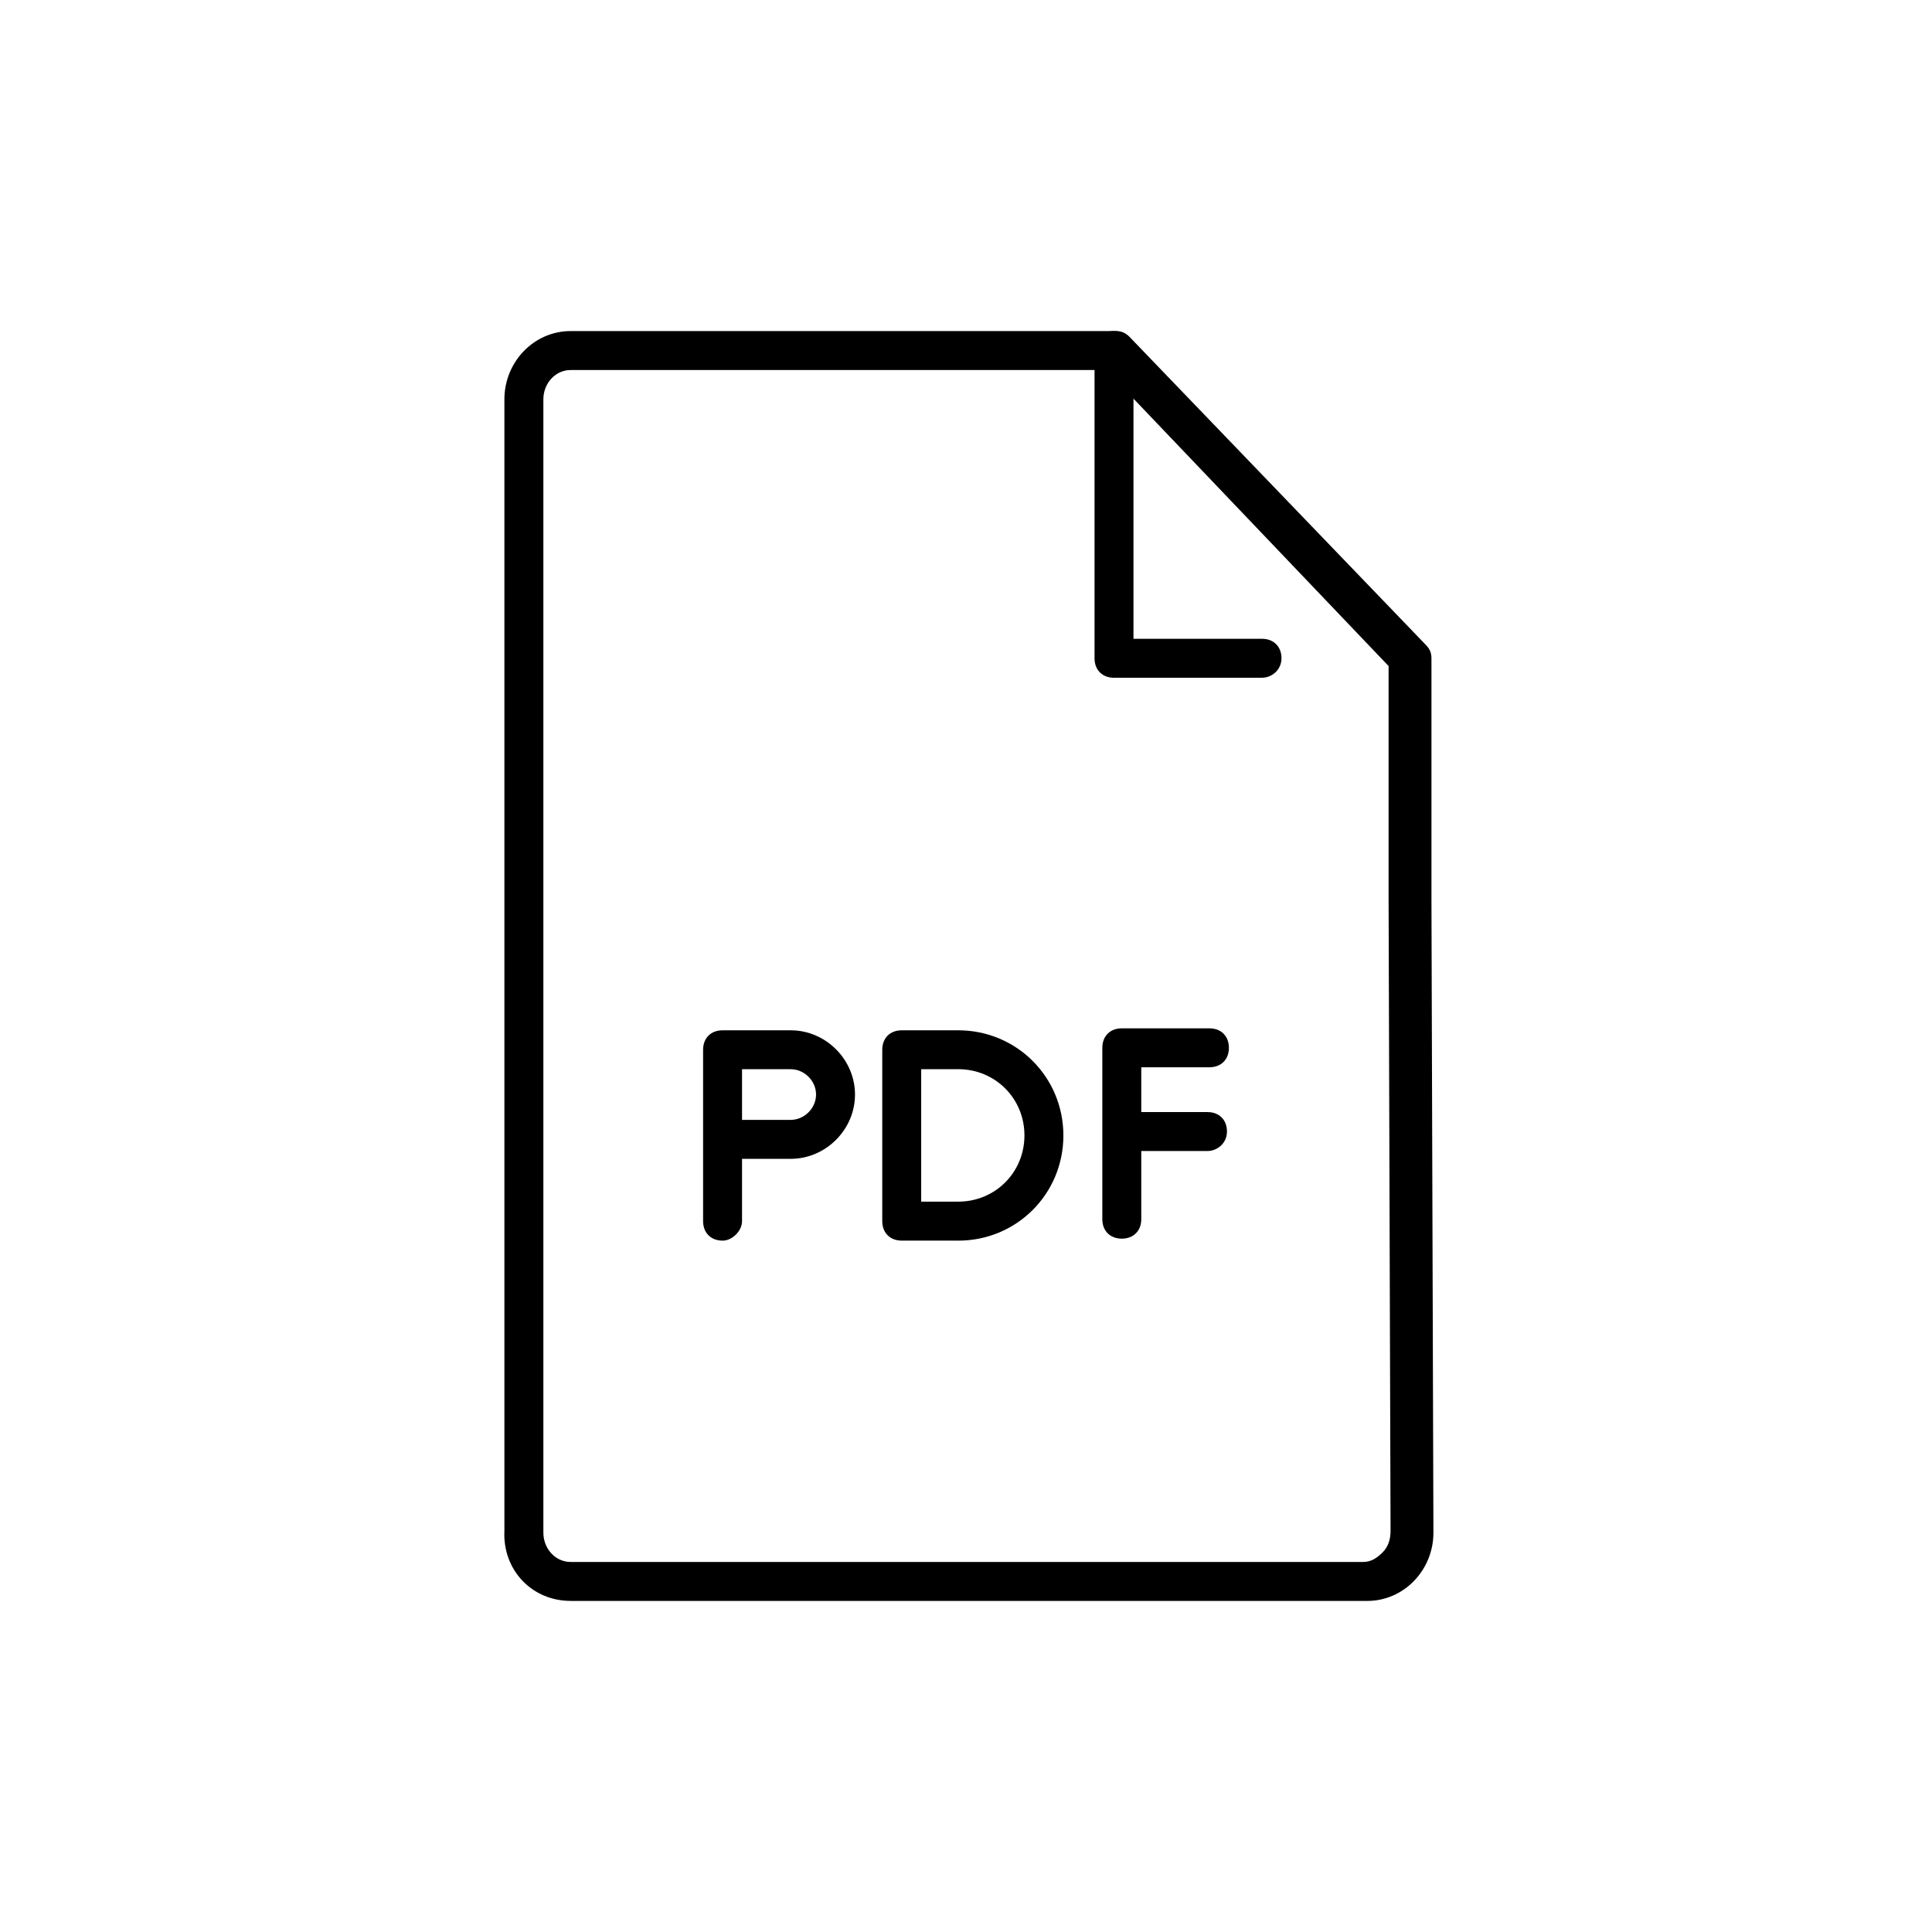
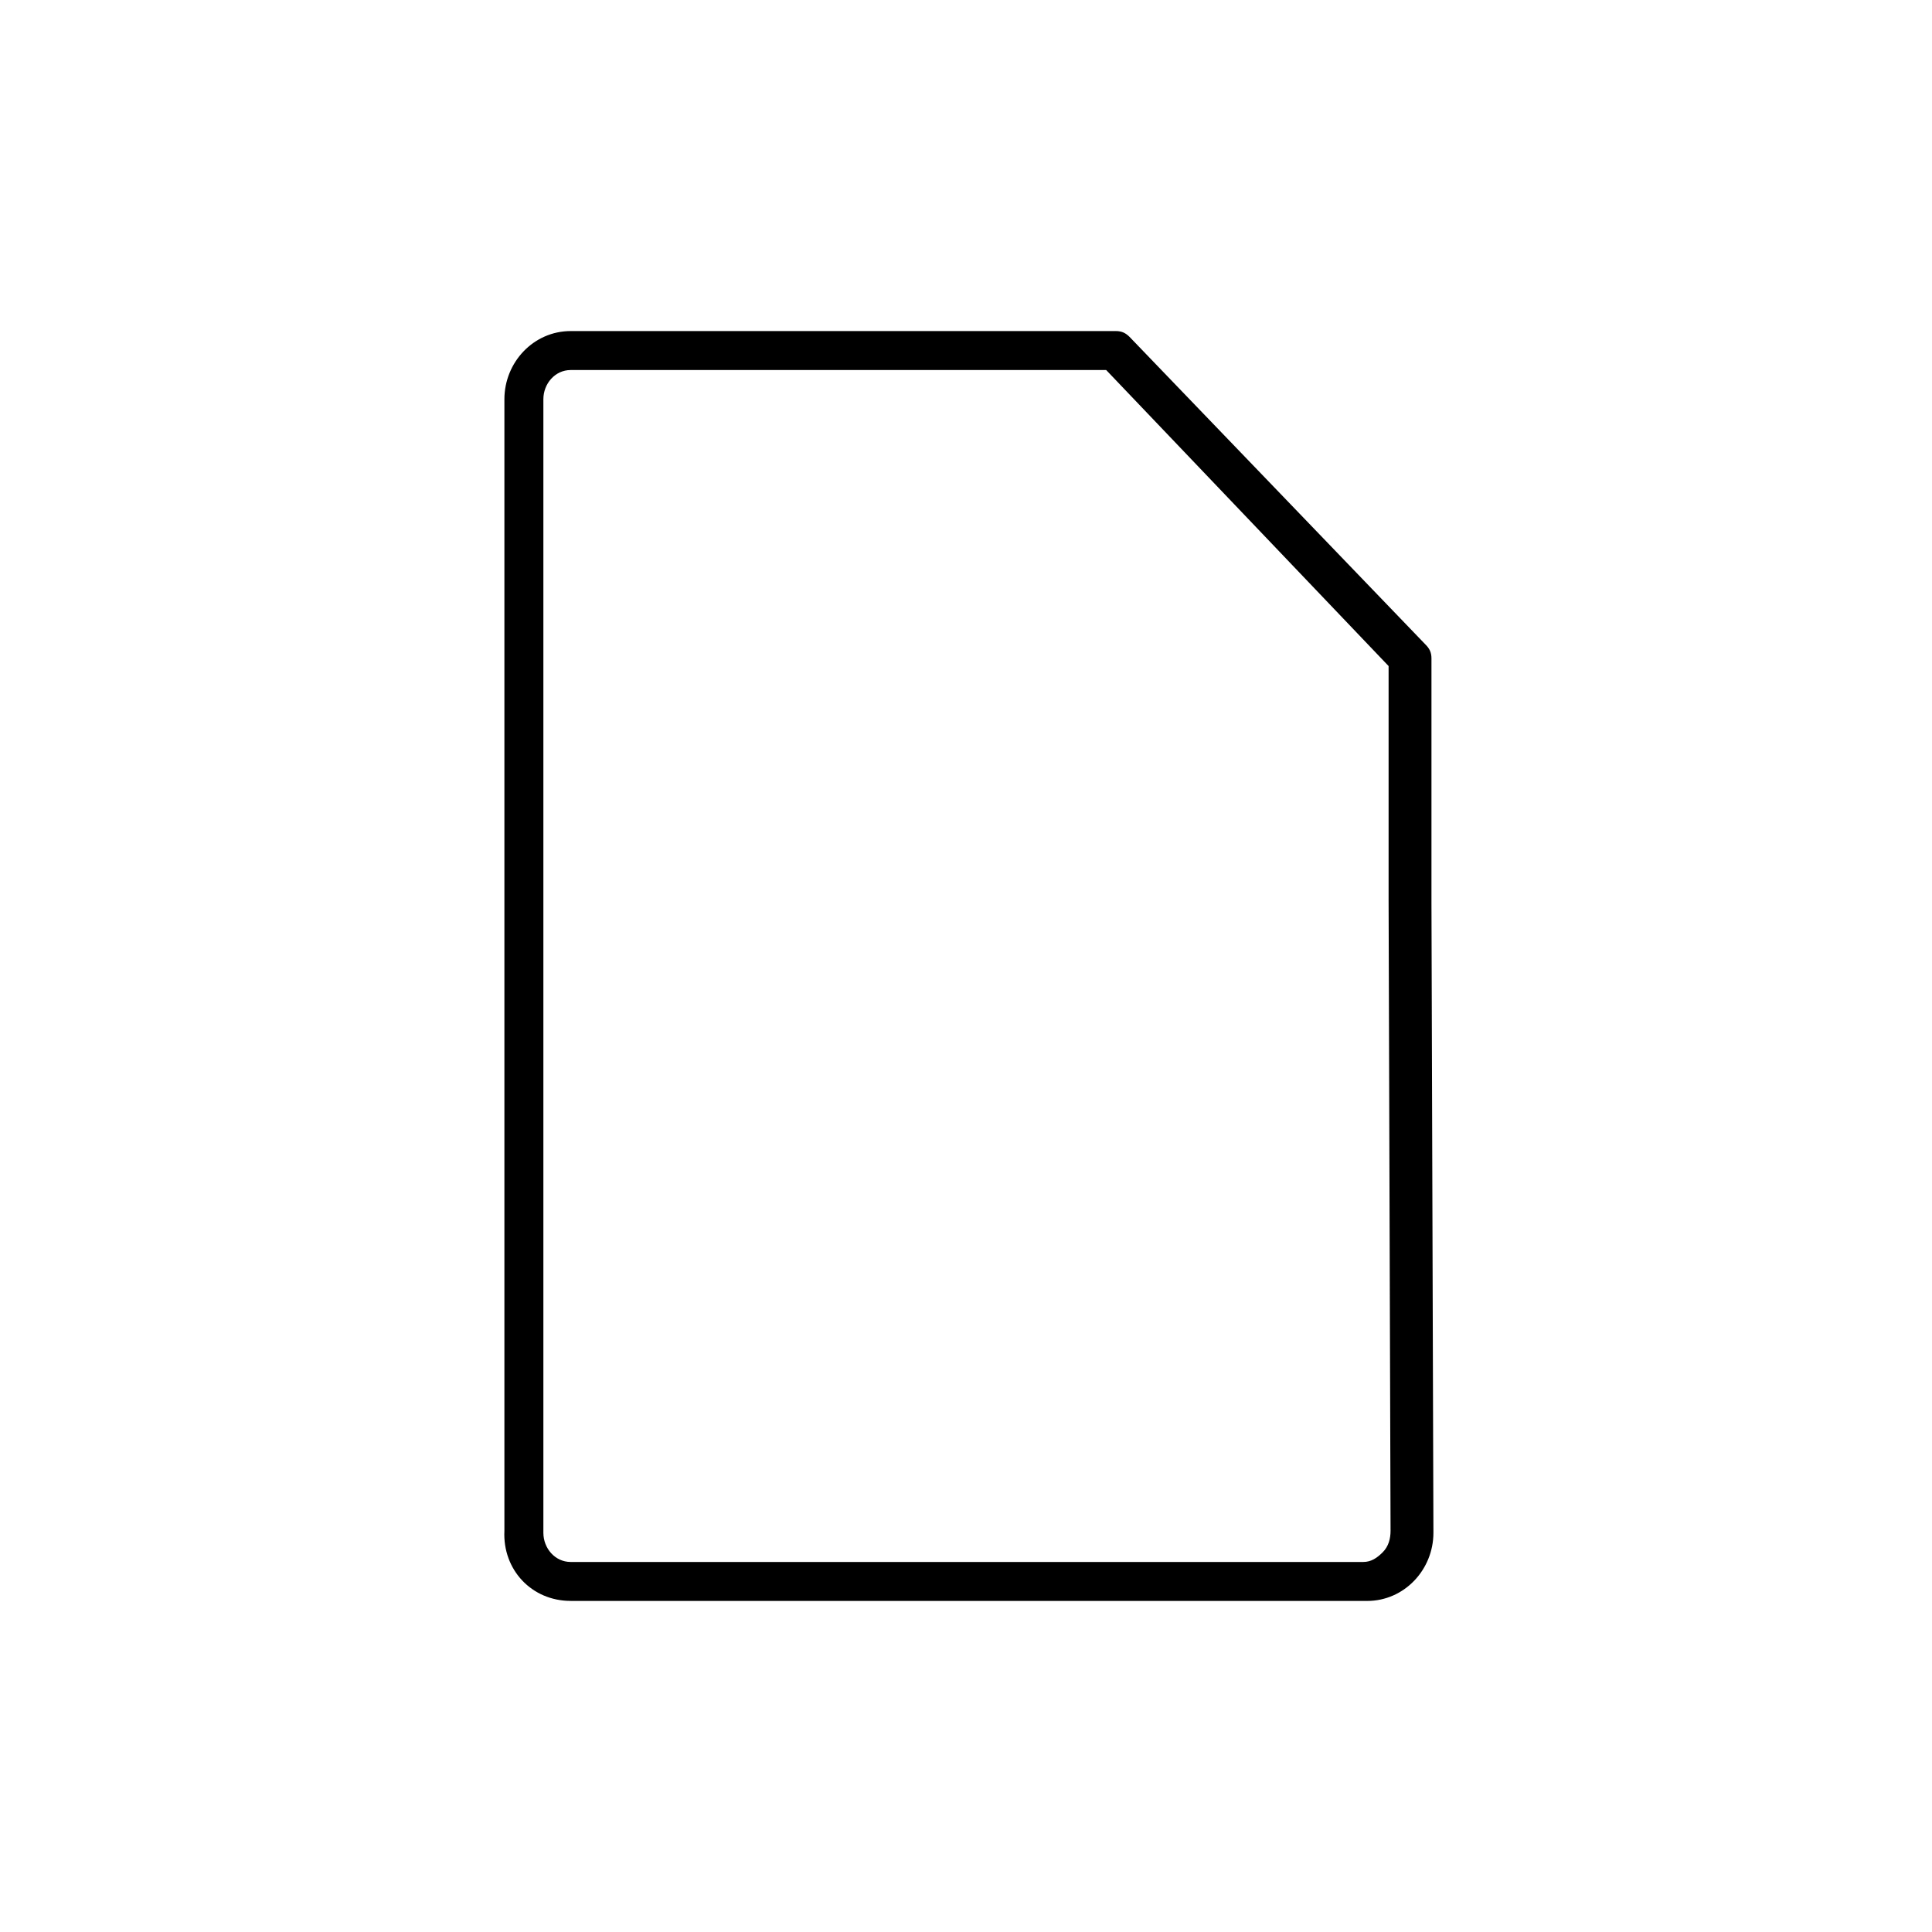
<svg xmlns="http://www.w3.org/2000/svg" version="1.1" width="64" height="64" viewBox="0 0 64 64">
  <title>icon-pdf-1</title>
  <path d="M18.903 53.032c-1.29 0-2.258-1.032-2.194-2.323v-37.484c0-1.226 0.968-2.258 2.194-2.258h18.064c0.194 0 0.323 0.065 0.452 0.194l9.806 10.194c0.129 0.129 0.194 0.258 0.194 0.452v8.065l0.065 20.903c0 1.226-0.968 2.258-2.194 2.258h-26.387zM18.903 12.258c-0.516 0-0.903 0.452-0.903 0.968v37.548c0 0.516 0.387 0.968 0.903 0.968h26.258c0.258 0 0.452-0.129 0.645-0.323s0.258-0.452 0.258-0.71l-0.065-20.903c0 0 0 0 0 0v-7.742l-9.355-9.806h-17.742z" />
-   <path d="M41.806 22.452h-4.903c-0.387 0-0.645-0.258-0.645-0.645v-10.194c0-0.387 0.258-0.645 0.645-0.645s0.645 0.258 0.645 0.645v9.548h4.258c0.387 0 0.645 0.258 0.645 0.645s-0.323 0.645-0.645 0.645z" />
-   <path d="M23.936 41.097c-0.387 0-0.645-0.258-0.645-0.645v-5.677c0-0.387 0.258-0.645 0.645-0.645h2.258c1.161 0 2.129 0.968 2.129 2.129s-0.968 2.129-2.129 2.129h-1.613v2.065c0 0.323-0.323 0.645-0.645 0.645zM24.581 37.097h1.613c0.452 0 0.839-0.387 0.839-0.839s-0.387-0.839-0.839-0.839h-1.613v1.677z" />
-   <path d="M37.161 41.032c-0.387 0-0.645-0.258-0.645-0.645v-5.677c0-0.387 0.258-0.645 0.645-0.645h2.903c0.387 0 0.645 0.258 0.645 0.645s-0.258 0.645-0.645 0.645h-2.258v5.032c0 0.387-0.258 0.645-0.645 0.645z" />
-   <path d="M40 38.129h-2.774c-0.387 0-0.645-0.258-0.645-0.645s0.258-0.645 0.645-0.645h2.774c0.387 0 0.645 0.258 0.645 0.645s-0.323 0.645-0.645 0.645z" />
-   <path d="M31.742 41.097h-1.871c-0.387 0-0.645-0.258-0.645-0.645v-5.677c0-0.387 0.258-0.645 0.645-0.645h1.871c1.935 0 3.484 1.548 3.484 3.484s-1.548 3.484-3.484 3.484zM30.516 39.806h1.226c1.226 0 2.194-0.968 2.194-2.194s-0.968-2.194-2.194-2.194h-1.226v4.387z" />
</svg>